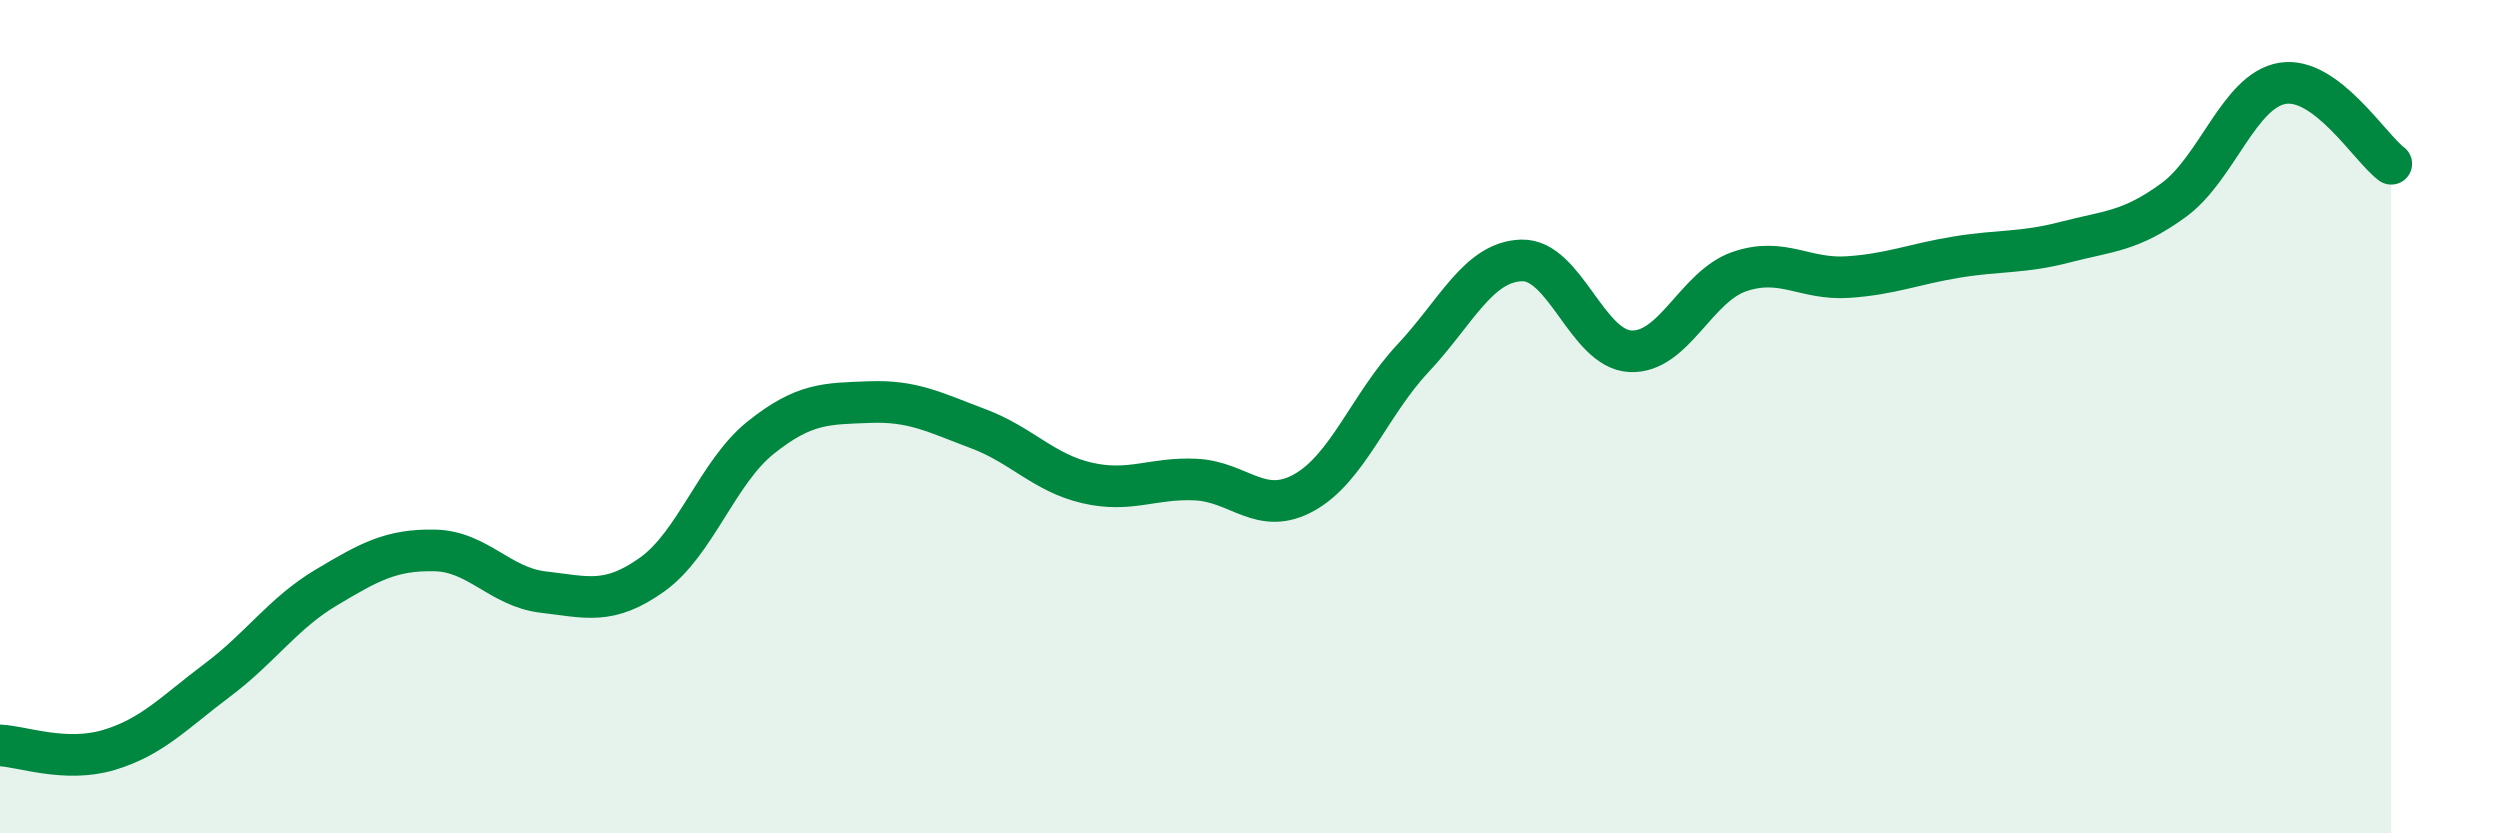
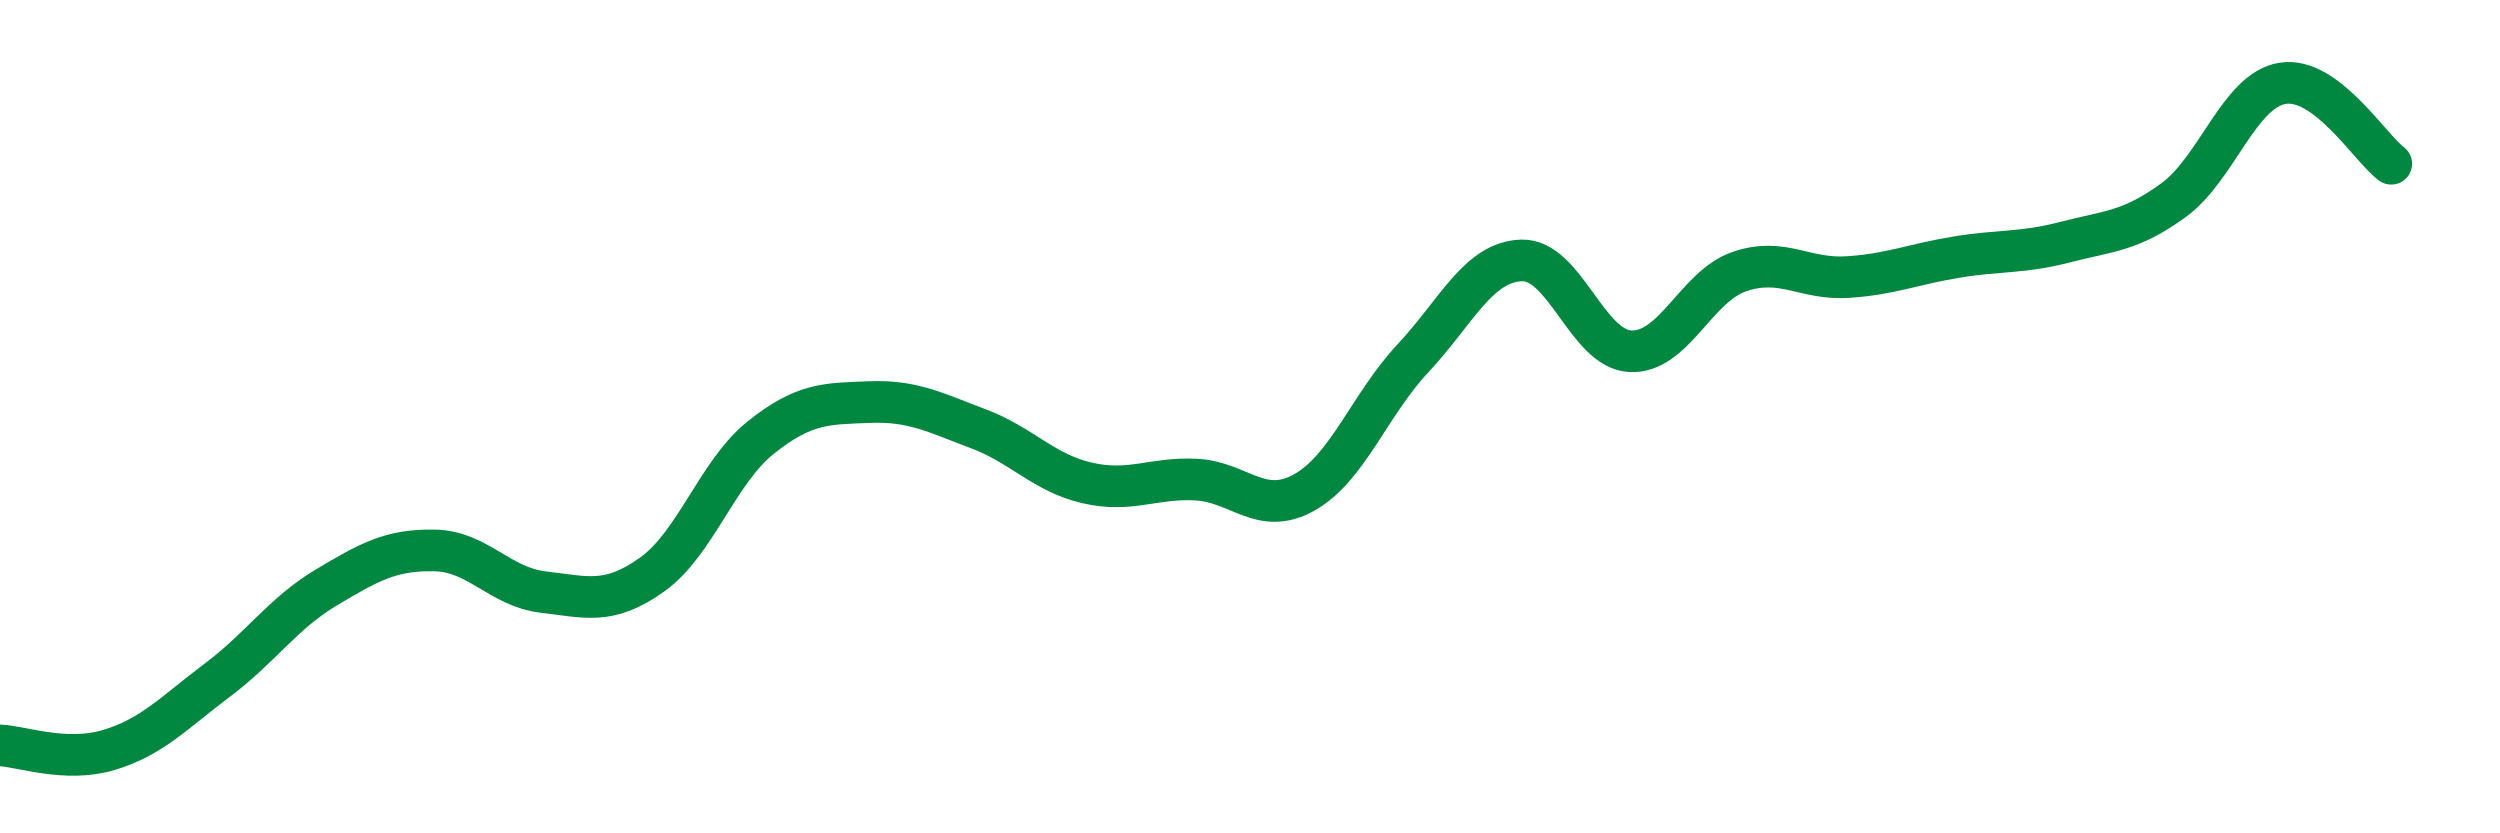
<svg xmlns="http://www.w3.org/2000/svg" width="60" height="20" viewBox="0 0 60 20">
-   <path d="M 0,17.89 C 0.52,17.91 1.57,18.31 2.61,18 C 3.65,17.69 4.18,17.1 5.22,16.32 C 6.26,15.54 6.79,14.72 7.83,14.1 C 8.87,13.48 9.39,13.19 10.43,13.21 C 11.47,13.23 12,14.09 13.04,14.21 C 14.08,14.33 14.61,14.53 15.65,13.79 C 16.69,13.05 17.22,11.33 18.26,10.5 C 19.3,9.67 19.83,9.69 20.87,9.65 C 21.91,9.61 22.44,9.9 23.48,10.29 C 24.52,10.68 25.05,11.35 26.09,11.59 C 27.13,11.83 27.66,11.46 28.7,11.51 C 29.74,11.56 30.26,12.4 31.3,11.82 C 32.34,11.24 32.87,9.71 33.91,8.6 C 34.95,7.49 35.48,6.28 36.52,6.25 C 37.56,6.22 38.09,8.38 39.13,8.43 C 40.17,8.48 40.7,6.88 41.74,6.52 C 42.78,6.16 43.31,6.72 44.35,6.65 C 45.39,6.58 45.92,6.34 46.96,6.17 C 48,6 48.53,6.08 49.57,5.81 C 50.61,5.54 51.13,5.56 52.17,4.8 C 53.21,4.04 53.74,2.17 54.78,2 C 55.82,1.83 56.87,3.54 57.39,3.93L57.39 20L0 20Z" fill="#008740" opacity="0.1" stroke-linecap="round" stroke-linejoin="round" />
  <path d="M 0,17.89 C 0.52,17.91 1.57,18.31 2.61,18 C 3.65,17.69 4.18,17.1 5.22,16.32 C 6.26,15.54 6.79,14.72 7.83,14.1 C 8.87,13.48 9.39,13.19 10.43,13.21 C 11.47,13.23 12,14.09 13.04,14.21 C 14.08,14.33 14.61,14.53 15.65,13.79 C 16.69,13.05 17.22,11.33 18.26,10.5 C 19.3,9.67 19.83,9.69 20.87,9.65 C 21.91,9.61 22.44,9.9 23.48,10.29 C 24.52,10.68 25.05,11.35 26.09,11.59 C 27.13,11.83 27.66,11.46 28.7,11.51 C 29.74,11.56 30.26,12.4 31.3,11.82 C 32.34,11.24 32.87,9.71 33.91,8.6 C 34.95,7.49 35.48,6.28 36.52,6.25 C 37.56,6.22 38.09,8.38 39.13,8.43 C 40.17,8.48 40.7,6.88 41.74,6.52 C 42.78,6.16 43.31,6.72 44.35,6.65 C 45.39,6.58 45.92,6.34 46.96,6.17 C 48,6 48.53,6.08 49.57,5.81 C 50.61,5.54 51.13,5.56 52.17,4.8 C 53.21,4.04 53.74,2.17 54.78,2 C 55.82,1.83 56.87,3.54 57.39,3.93" stroke="#008740" stroke-width="1" fill="none" stroke-linecap="round" stroke-linejoin="round" />
</svg>